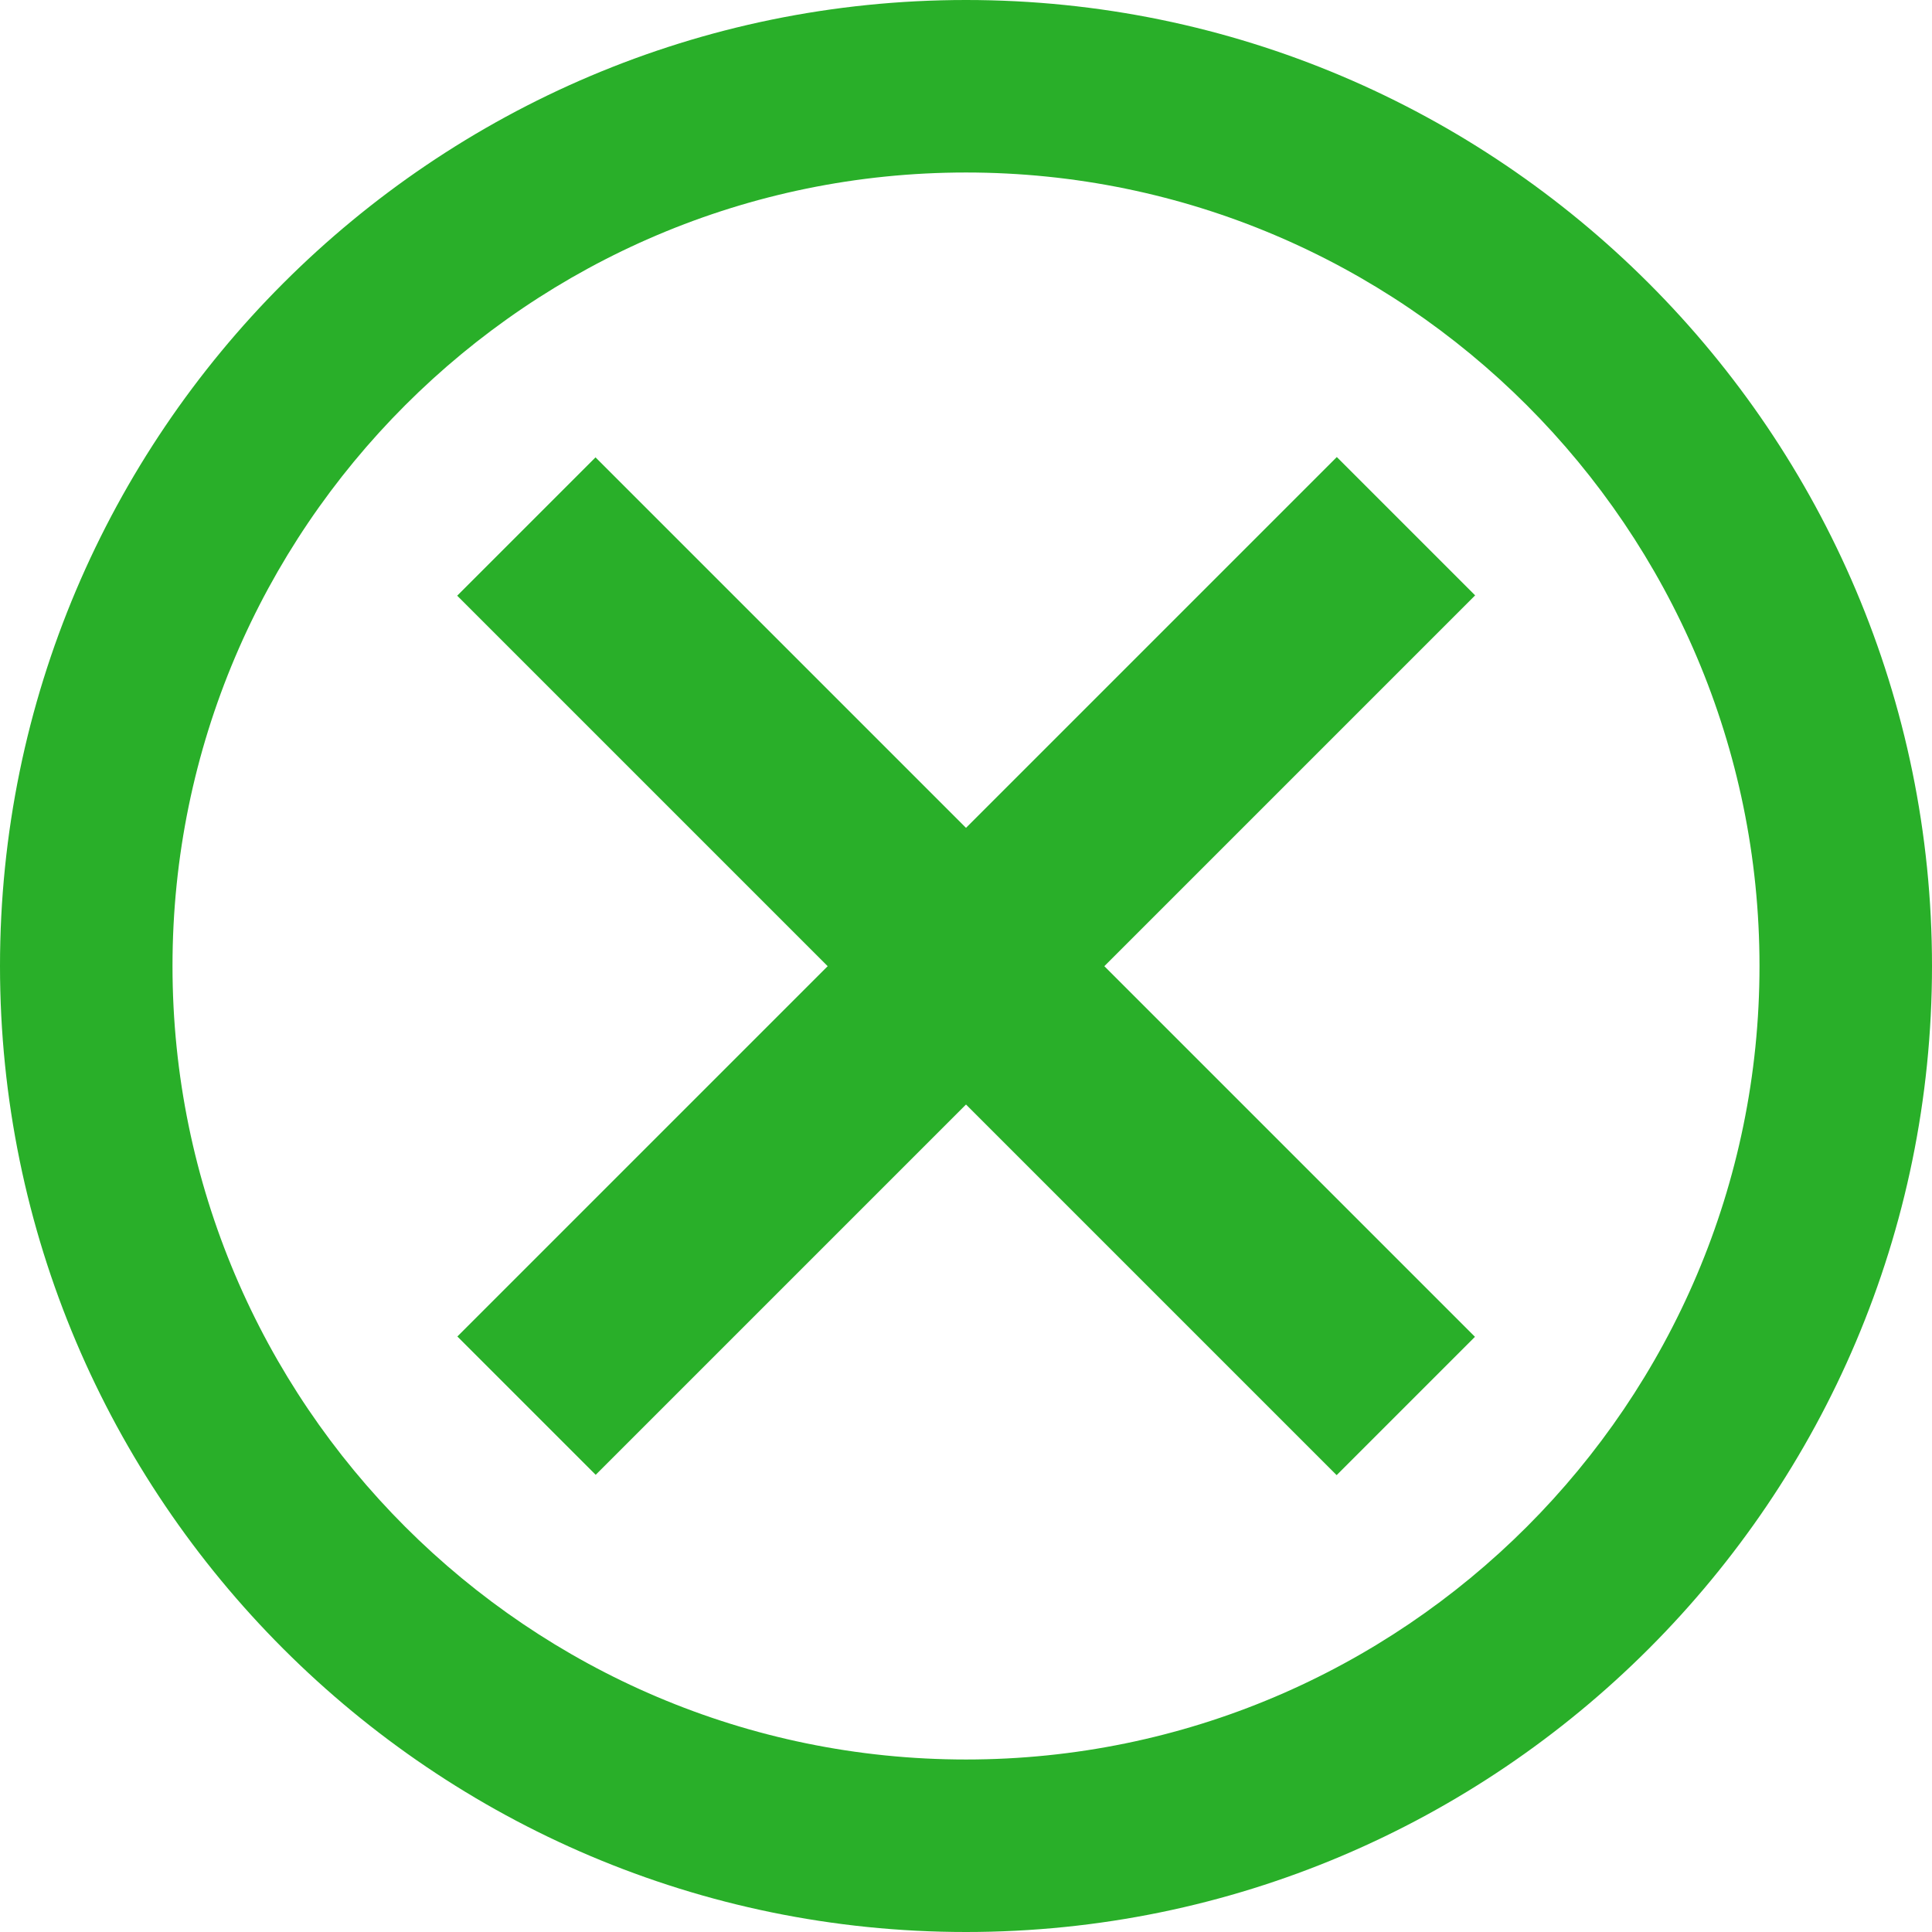
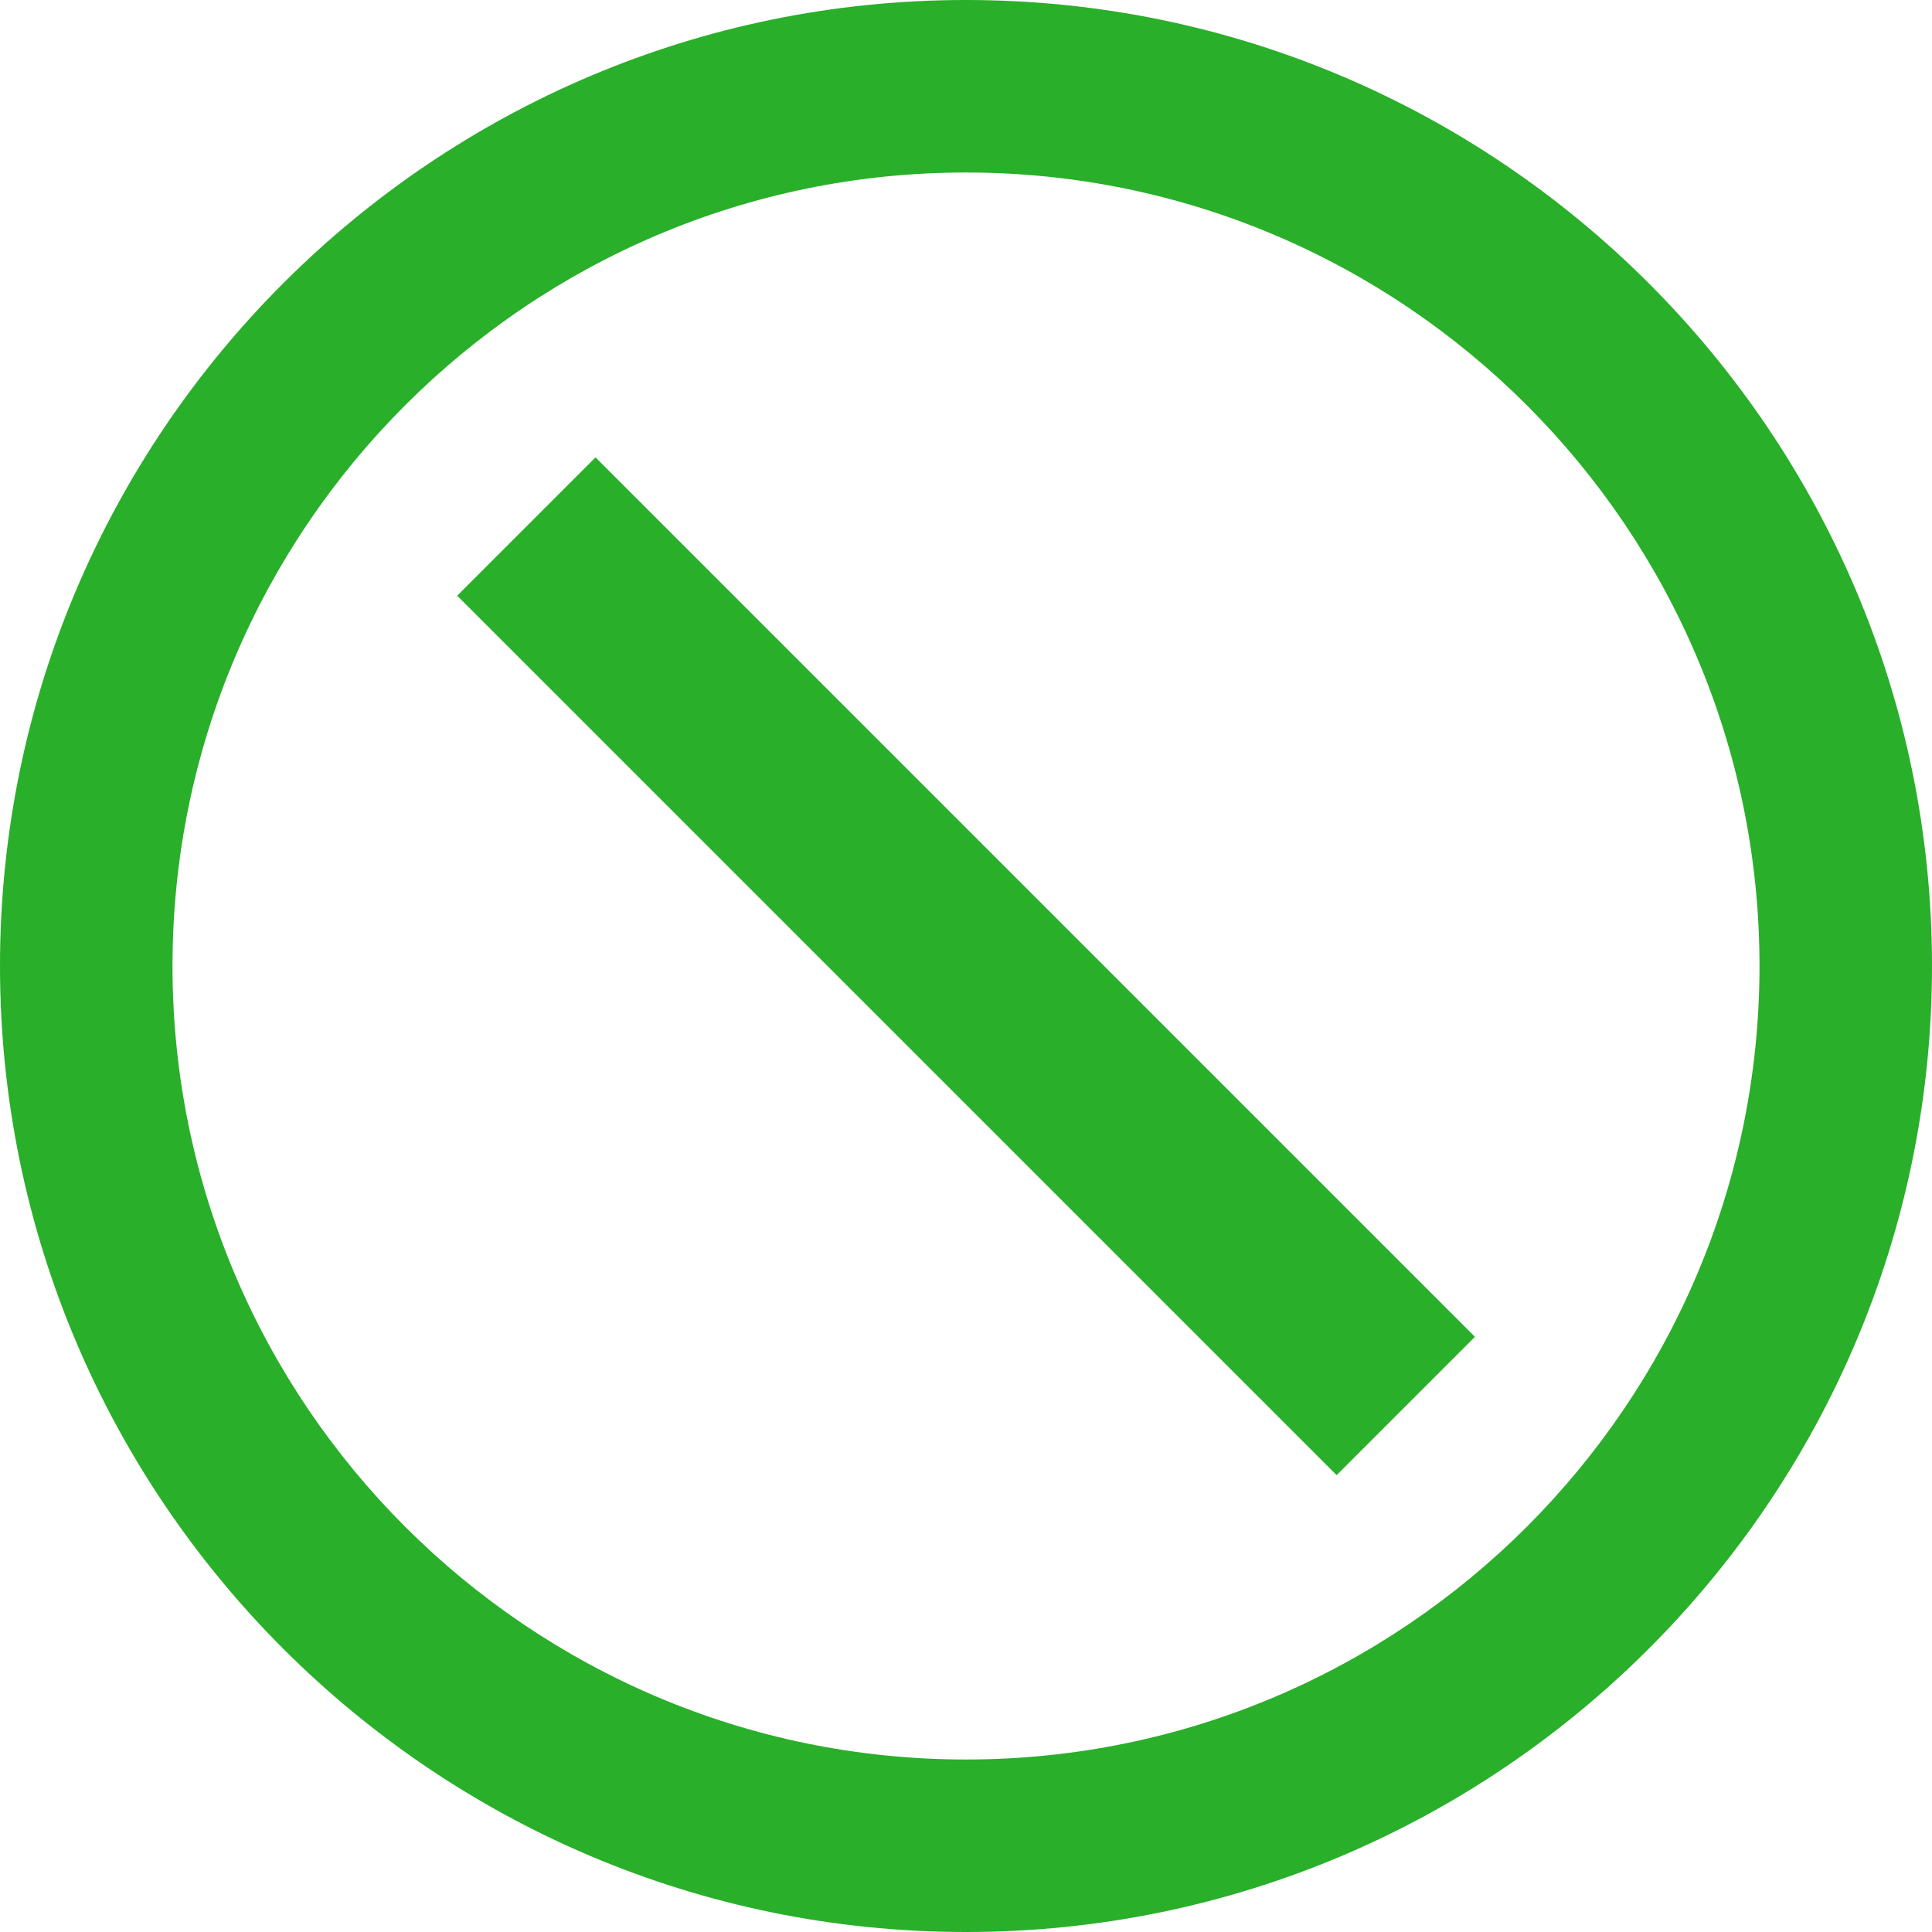
<svg xmlns="http://www.w3.org/2000/svg" id="Layer_2" data-name="Layer 2" viewBox="0 0 56 56">
  <defs>
    <style>      .cls-1 {        fill: #29af29;      }    </style>
  </defs>
  <g id="Layer_1-2" data-name="Layer 1">
    <g>
      <path class="cls-1" d="M28,56C12.56,56,0,43.44,0,28S12.56,0,28,0s28,12.56,28,28-12.56,28-28,28Zm0-51C15.32,5,5,15.32,5,28s10.32,23,23,23,23-10.32,23-23S40.68,5,28,5Z" />
      <g>
-         <rect class="cls-1" x="25.17" y="9.97" width="5.67" height="36.05" transform="translate(28 -11.6) rotate(45)" />
        <rect class="cls-1" x="25.17" y="9.97" width="5.67" height="36.05" transform="translate(67.6 28) rotate(135)" />
      </g>
    </g>
  </g>
</svg>